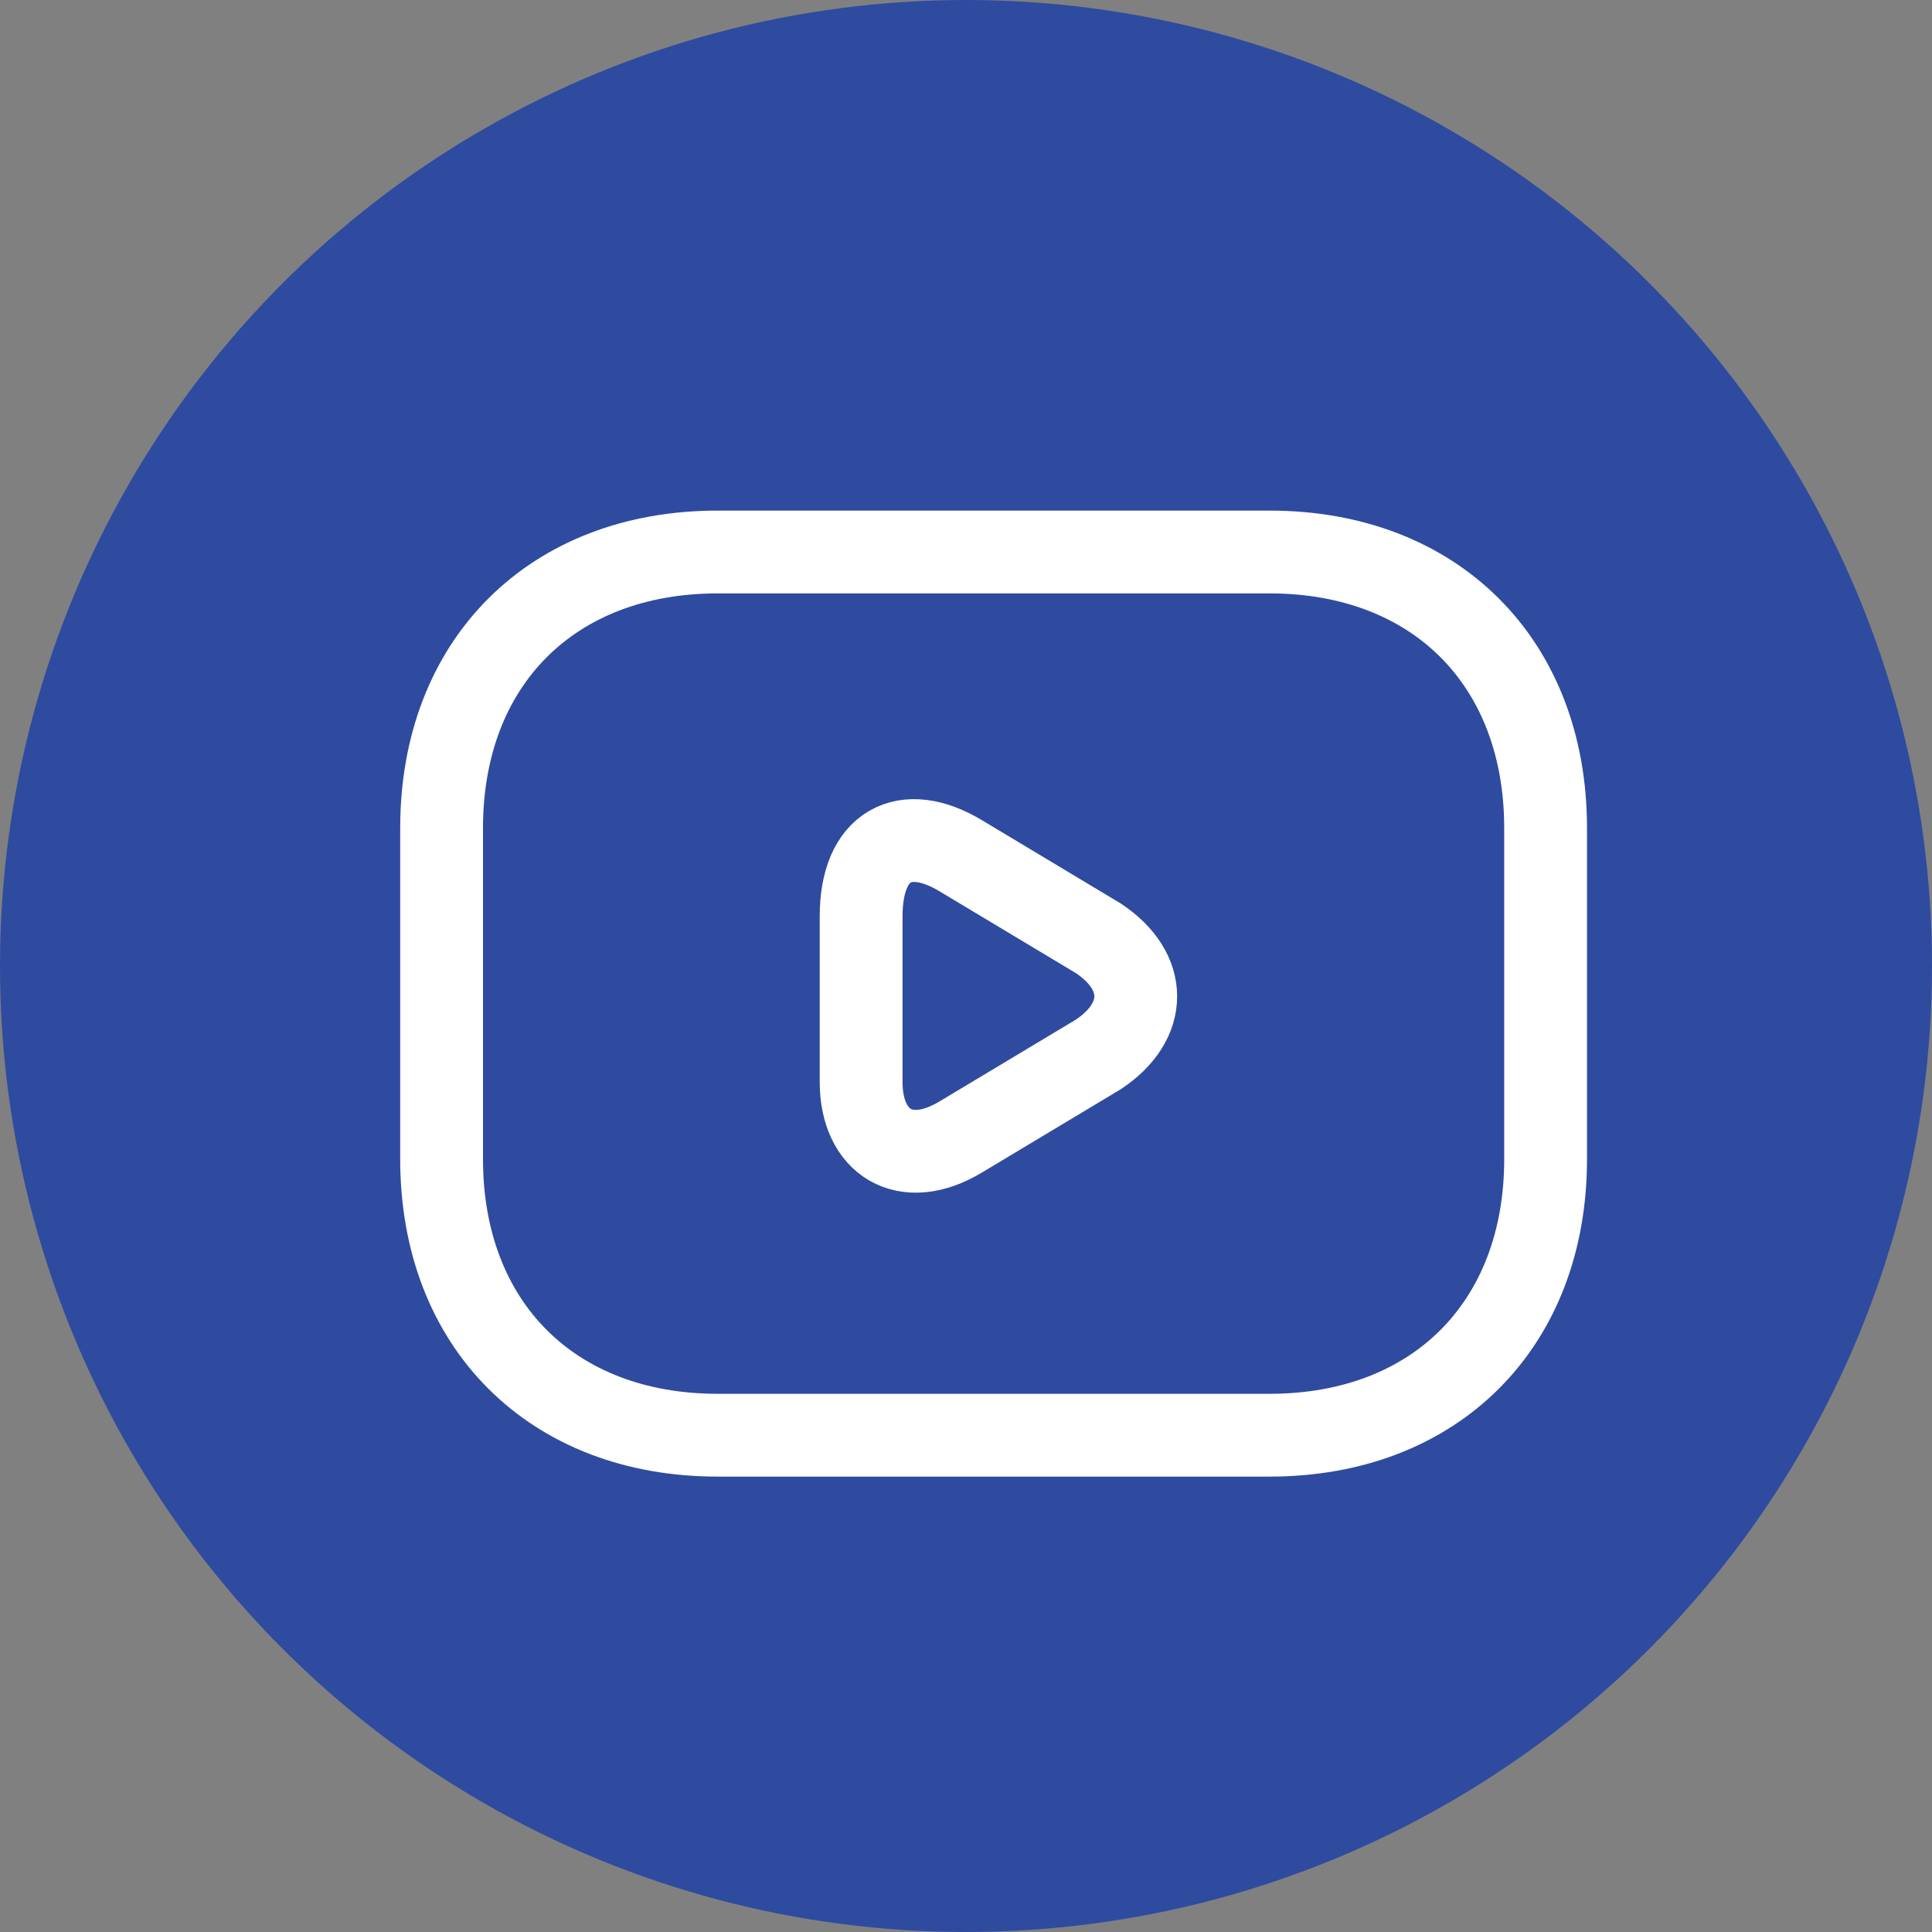
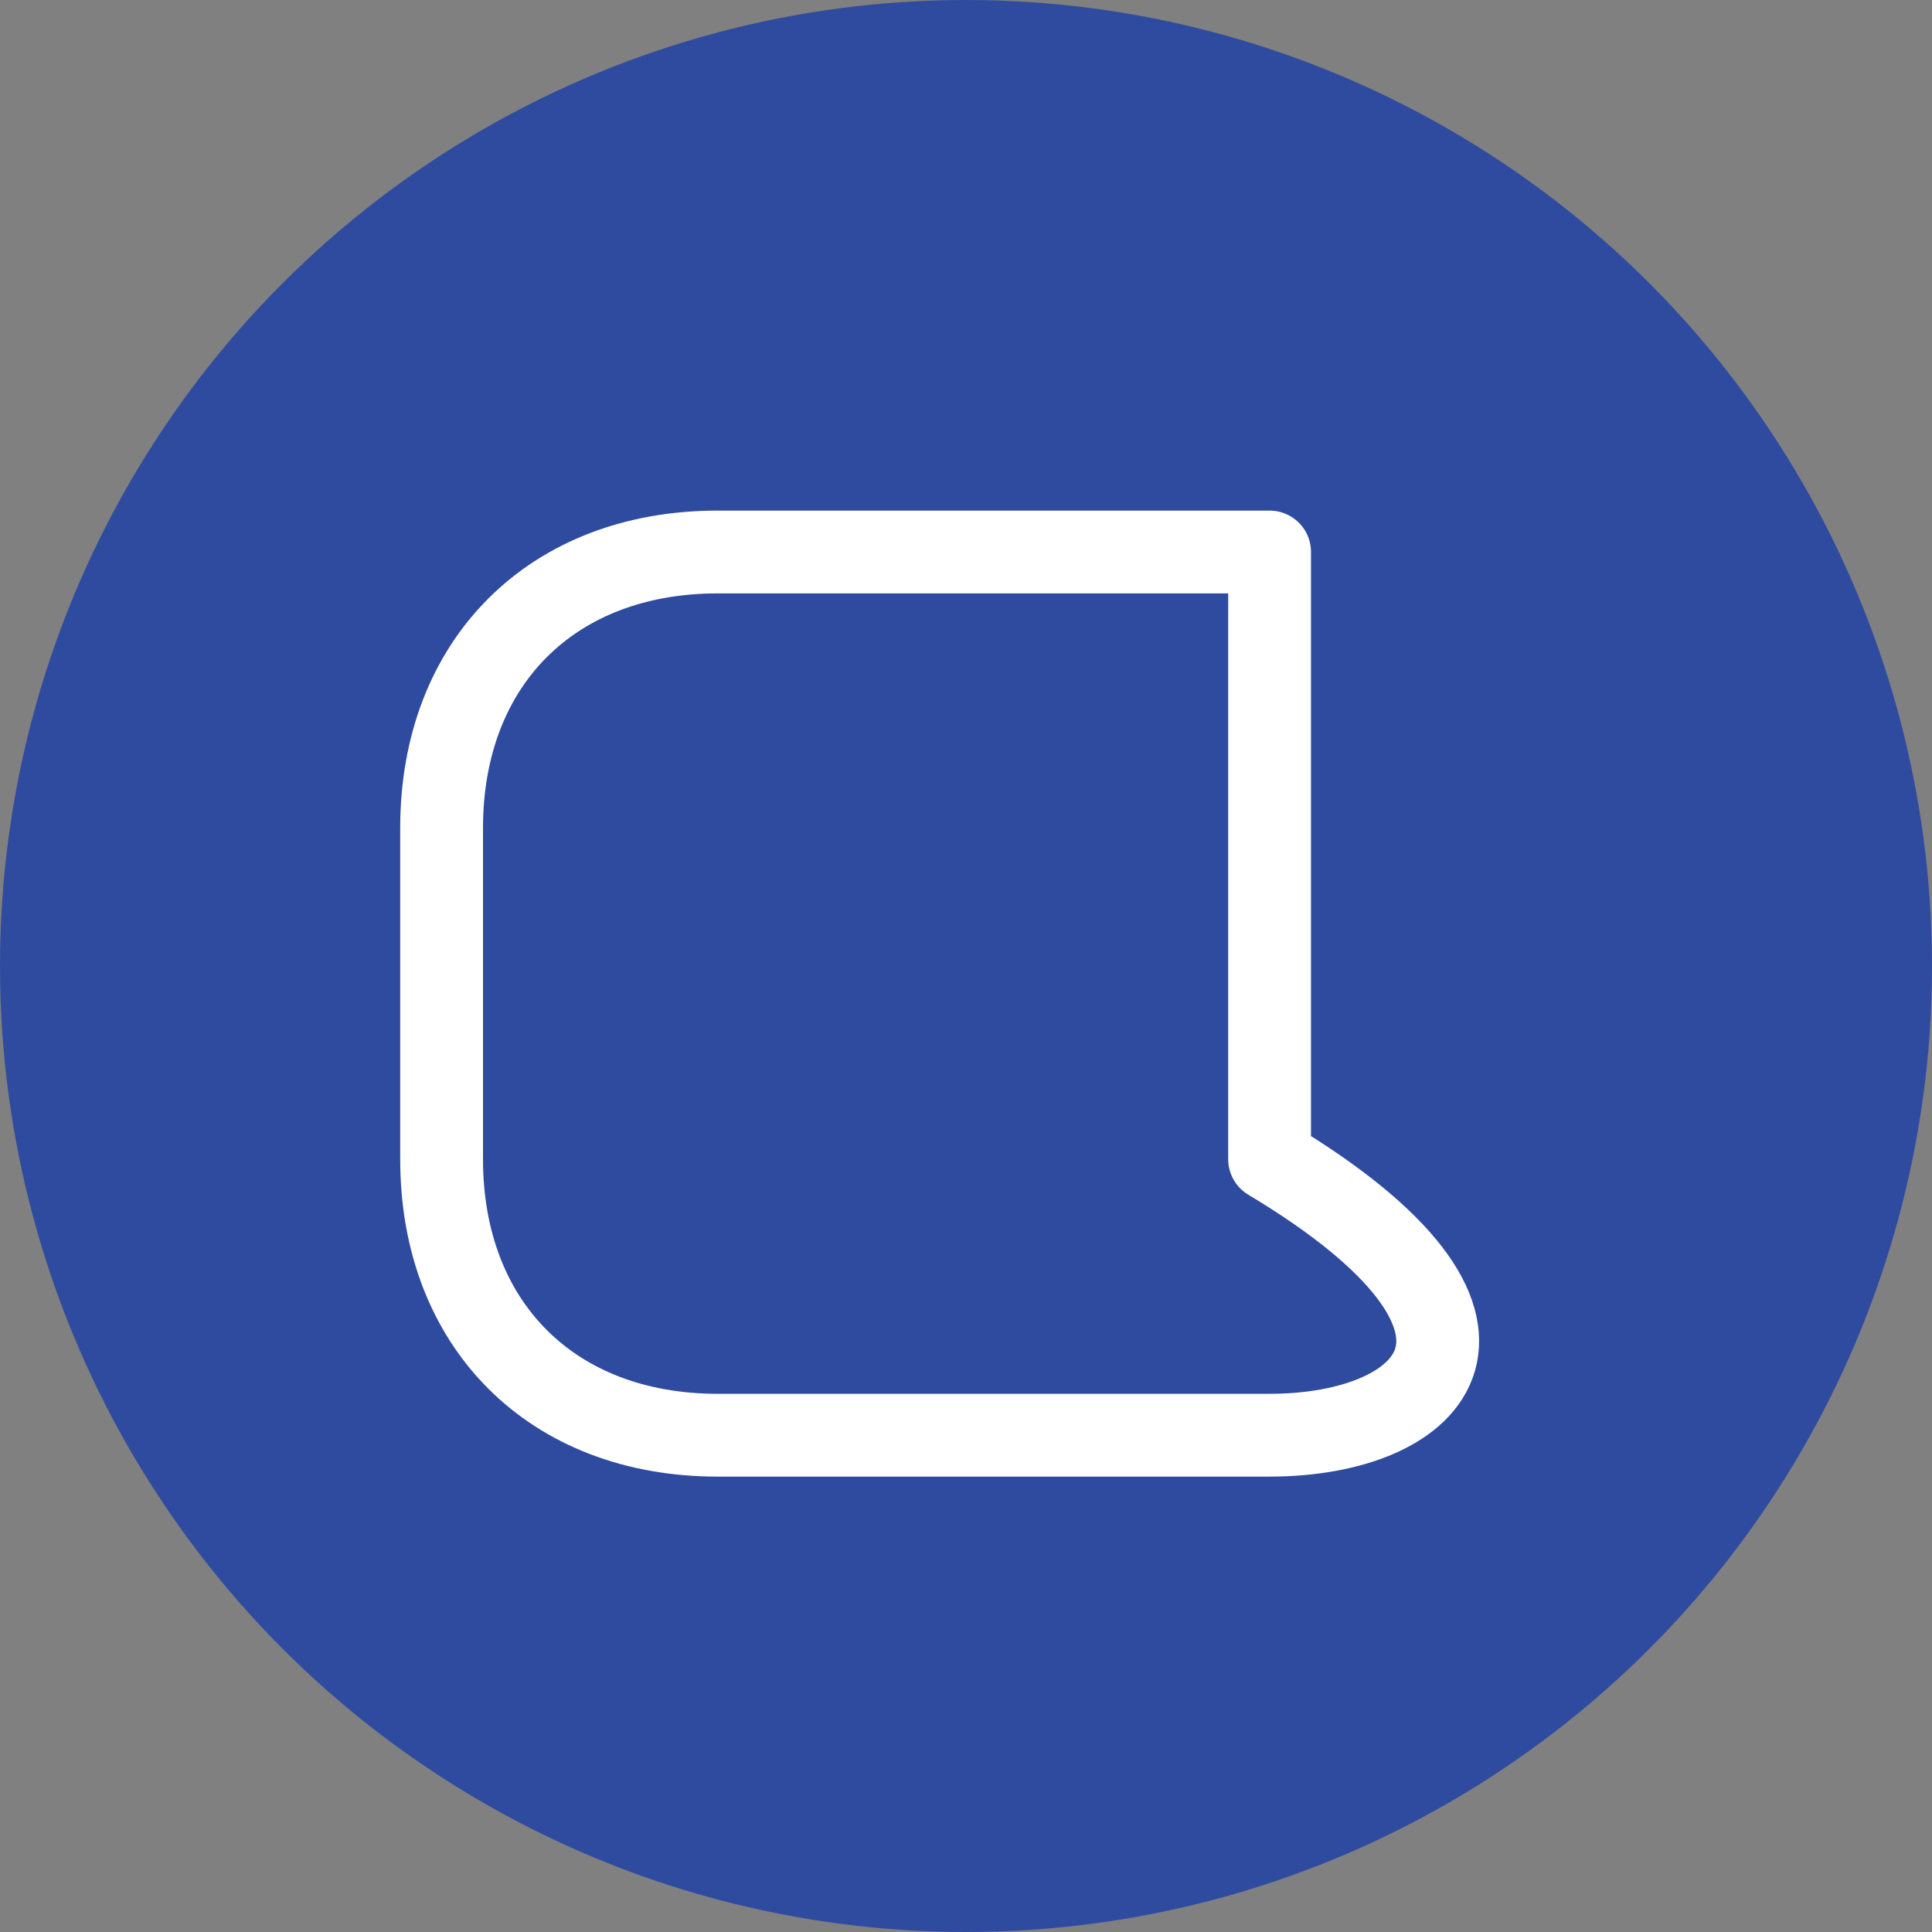
<svg xmlns="http://www.w3.org/2000/svg" width="35" height="35" viewBox="0 0 35 35" fill="none">
  <rect x="0" y="0" width="35" height="35" fill="#808080" stroke="none" />
  <circle cx="17.5" cy="17.5" r="17.5" fill="#2E4BA0" />
-   <path d="M23 26H13C10 26 8 24 8 21V15C8 12 10 10 13 10H23C26 10 28 12 28 15V21C28 24 26 26 23 26Z" stroke="white" stroke-width="1.5" stroke-miterlimit="10" stroke-linecap="round" stroke-linejoin="round" />
-   <path d="M17.4 15.5L19.9 17C20.8 17.6 20.8 18.5 19.9 19.1L17.4 20.6C16.4 21.2 15.6 20.7 15.6 19.6V16.6C15.6 15.3 16.4 14.9 17.4 15.5Z" stroke="white" stroke-width="1.5" stroke-miterlimit="10" stroke-linecap="round" stroke-linejoin="round" />
+   <path d="M23 26H13C10 26 8 24 8 21V15C8 12 10 10 13 10H23V21C28 24 26 26 23 26Z" stroke="white" stroke-width="1.5" stroke-miterlimit="10" stroke-linecap="round" stroke-linejoin="round" />
</svg>